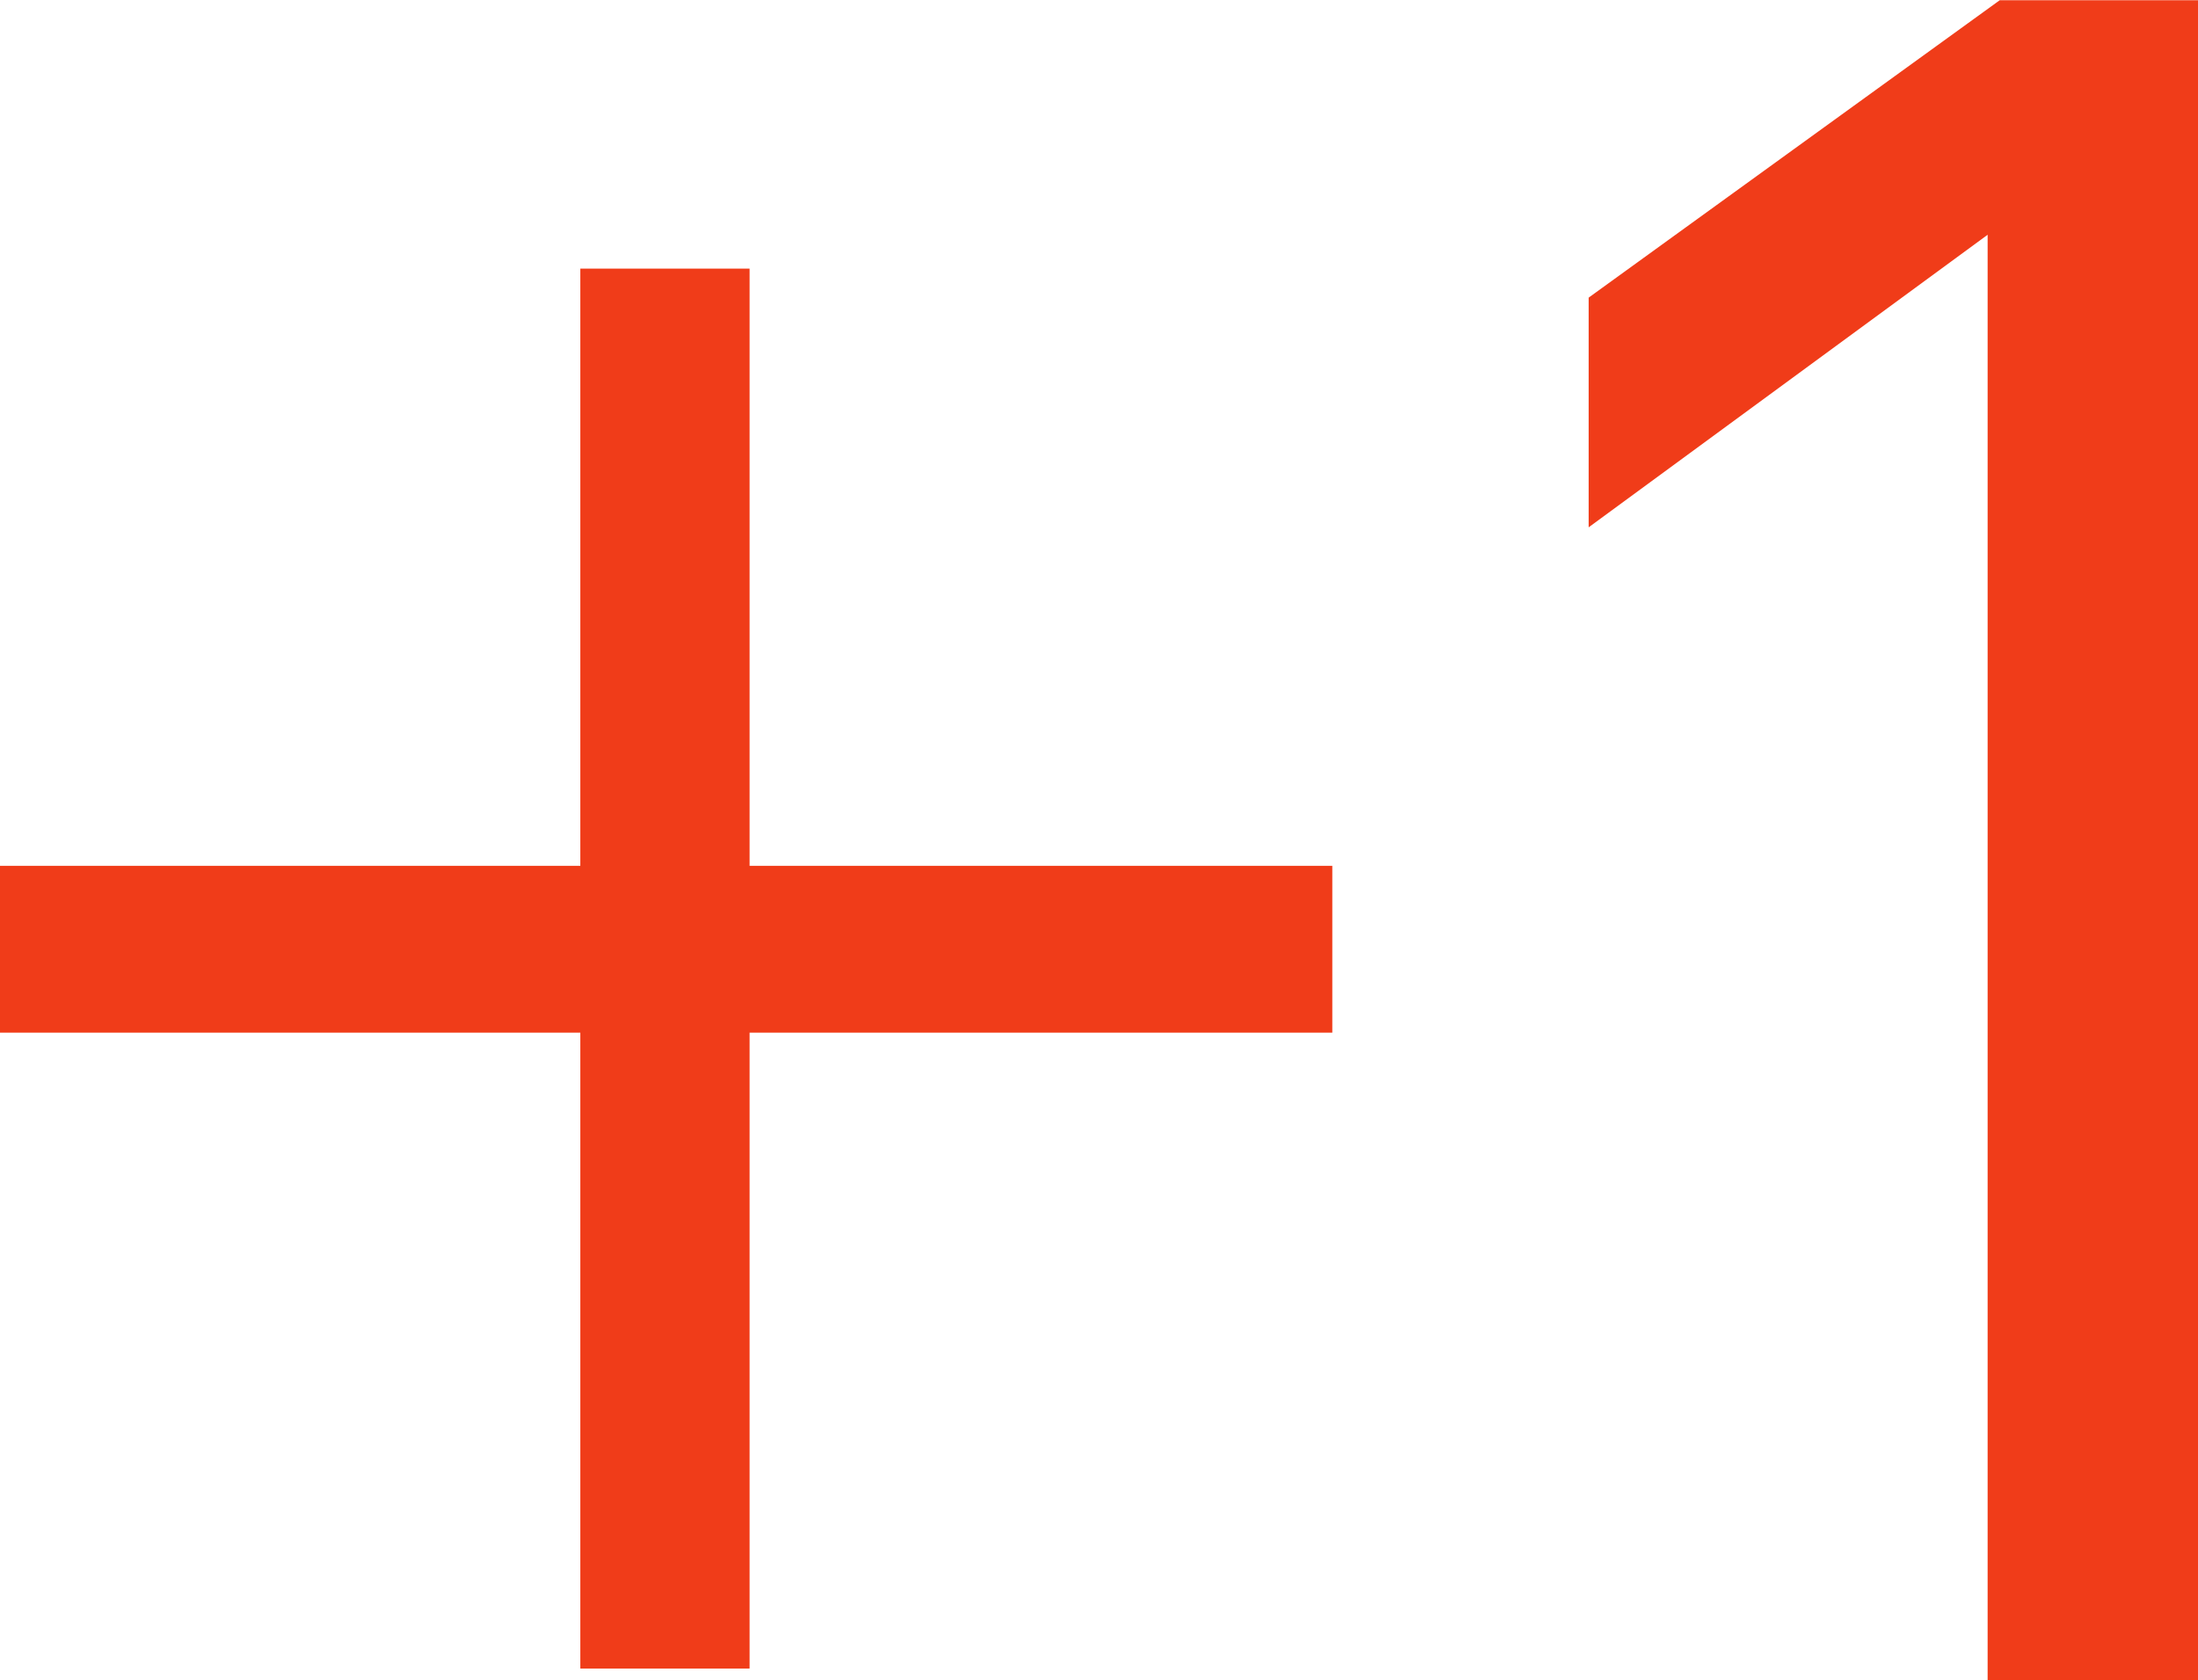
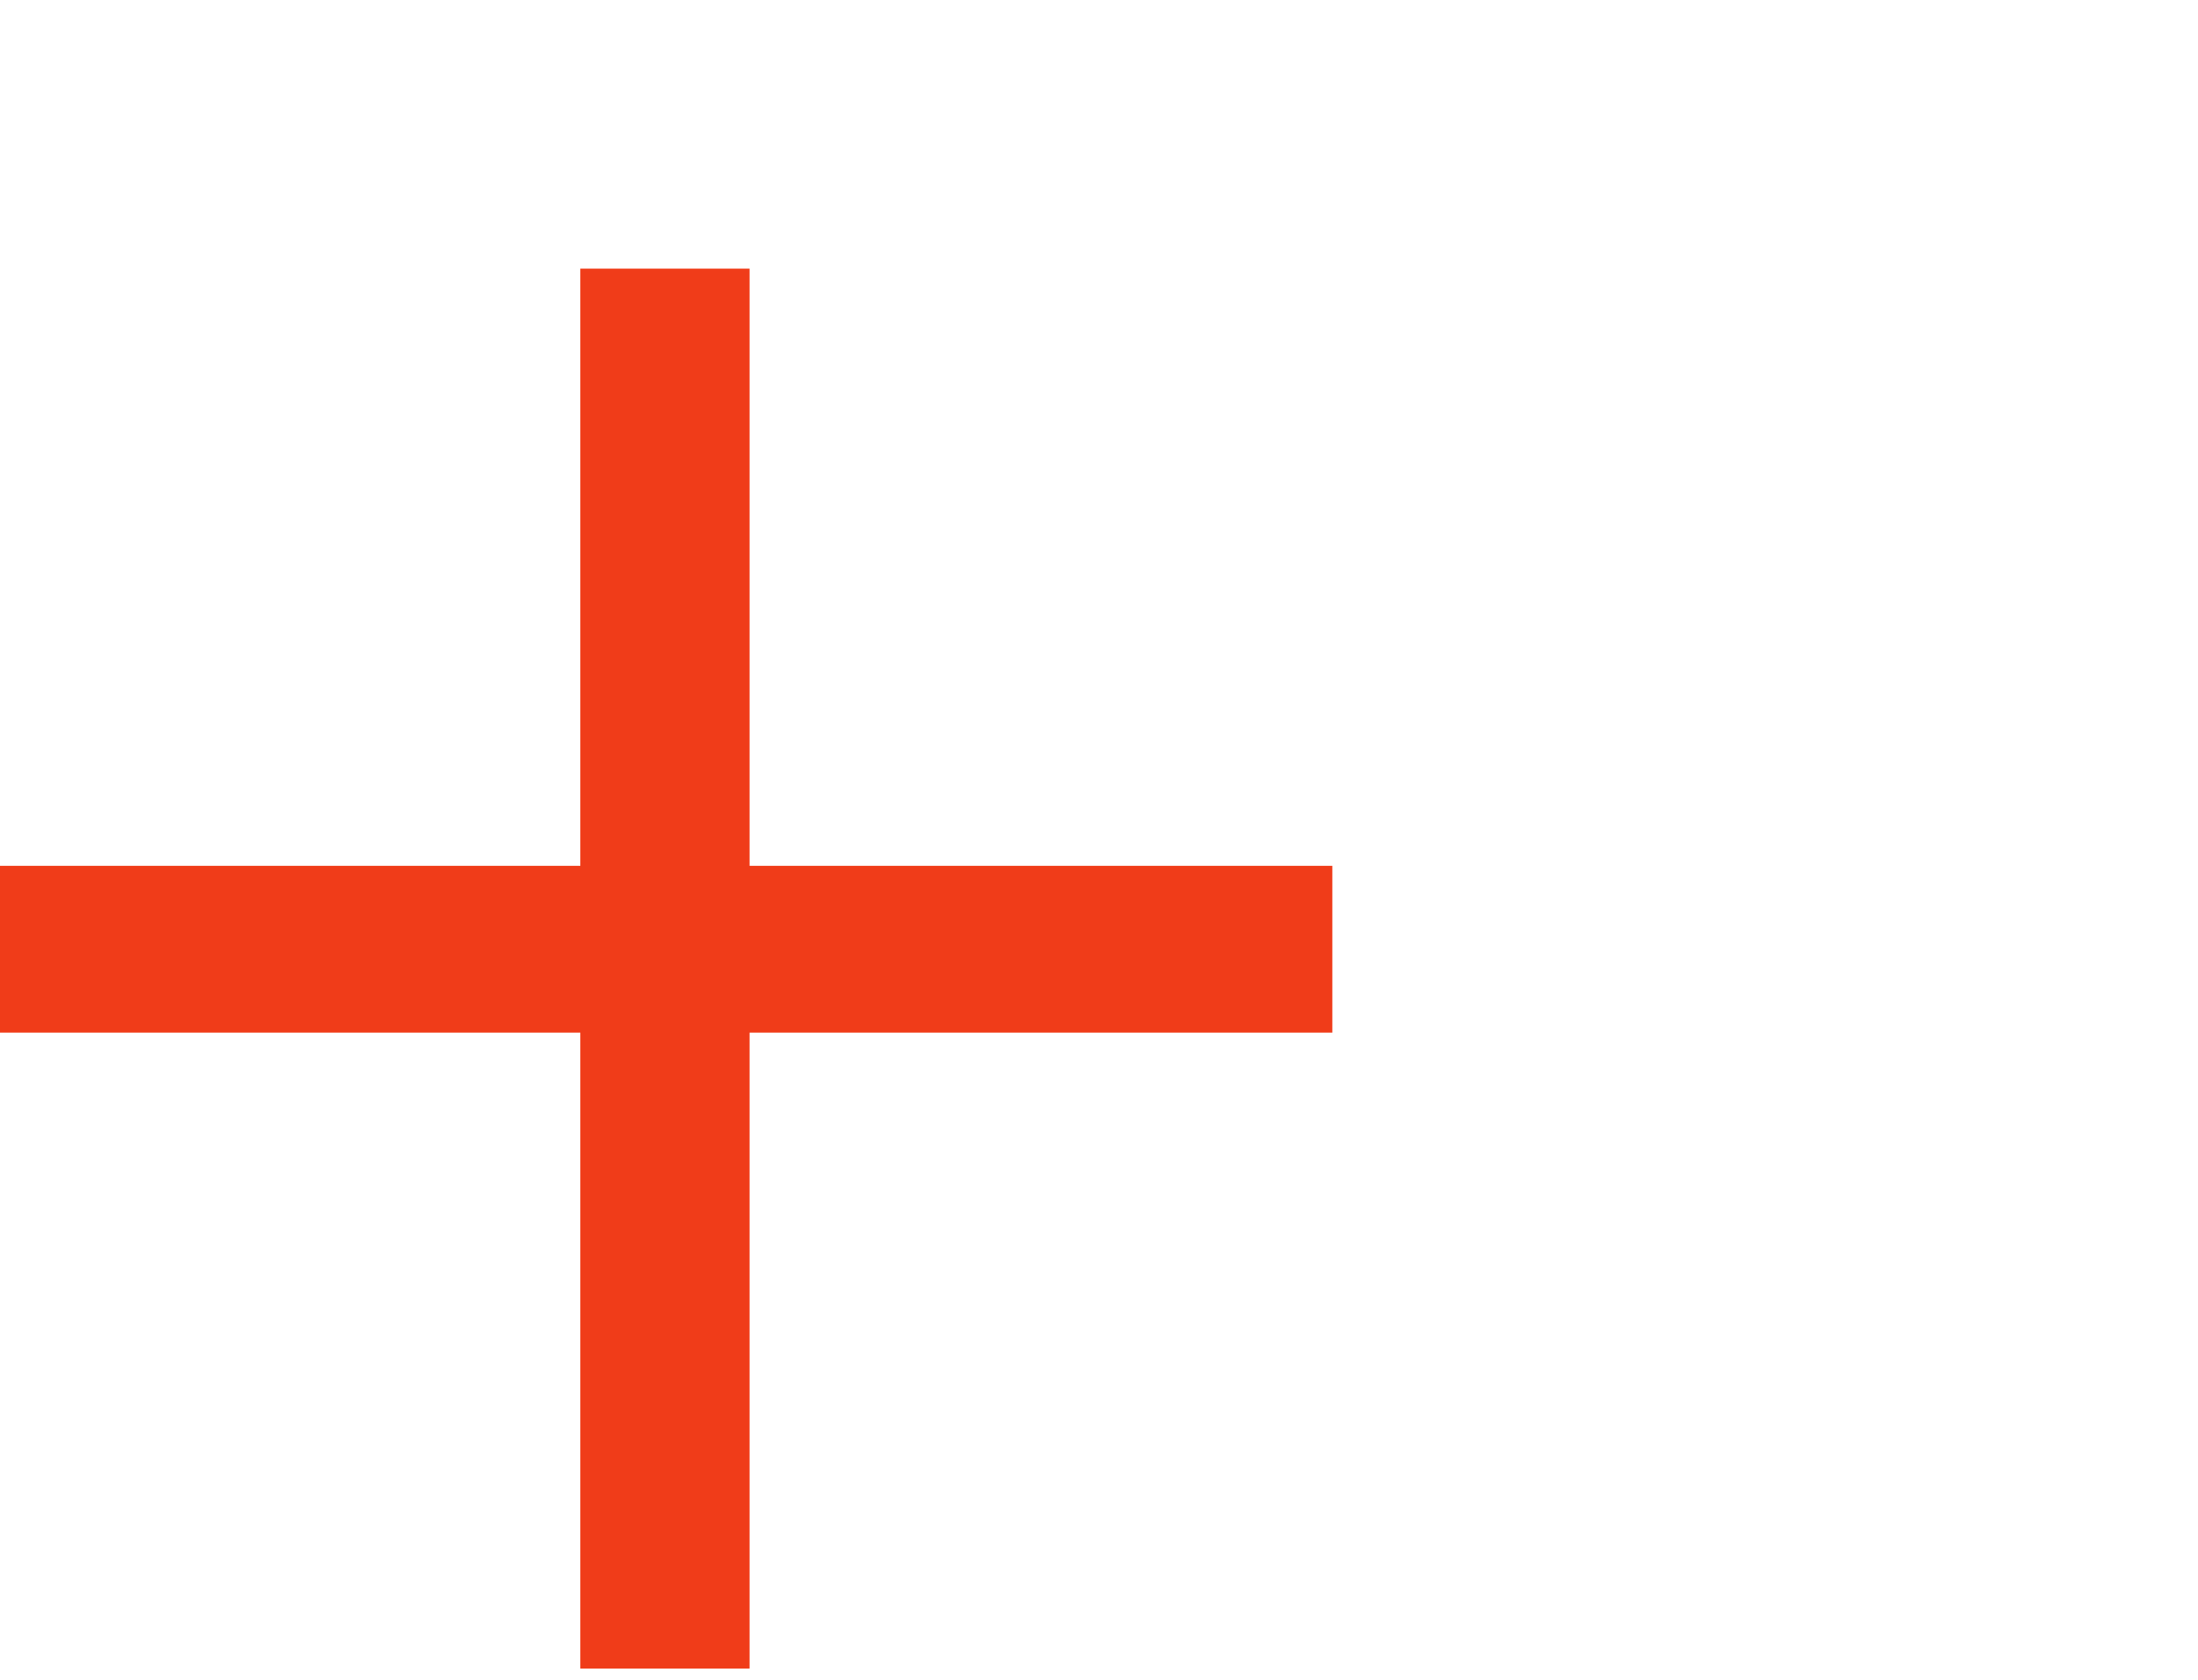
<svg xmlns="http://www.w3.org/2000/svg" id="Ebene_1" data-name="Ebene 1" viewBox="0 0 181.8 139">
  <defs>
    <style>.cls-1{fill:#f03c19;}</style>
  </defs>
  <path class="cls-1" d="M587.47,530v52.6h-14V530h-48v-13.8h48v-49.4h14v49.4h48.2V530Z" transform="translate(-525.47 -444.58)" />
-   <path class="cls-1" d="M689.87,583.58V464l-33,24.2v-19l34-24.6h16.4v139Z" transform="translate(-525.47 -444.58)" />
</svg>